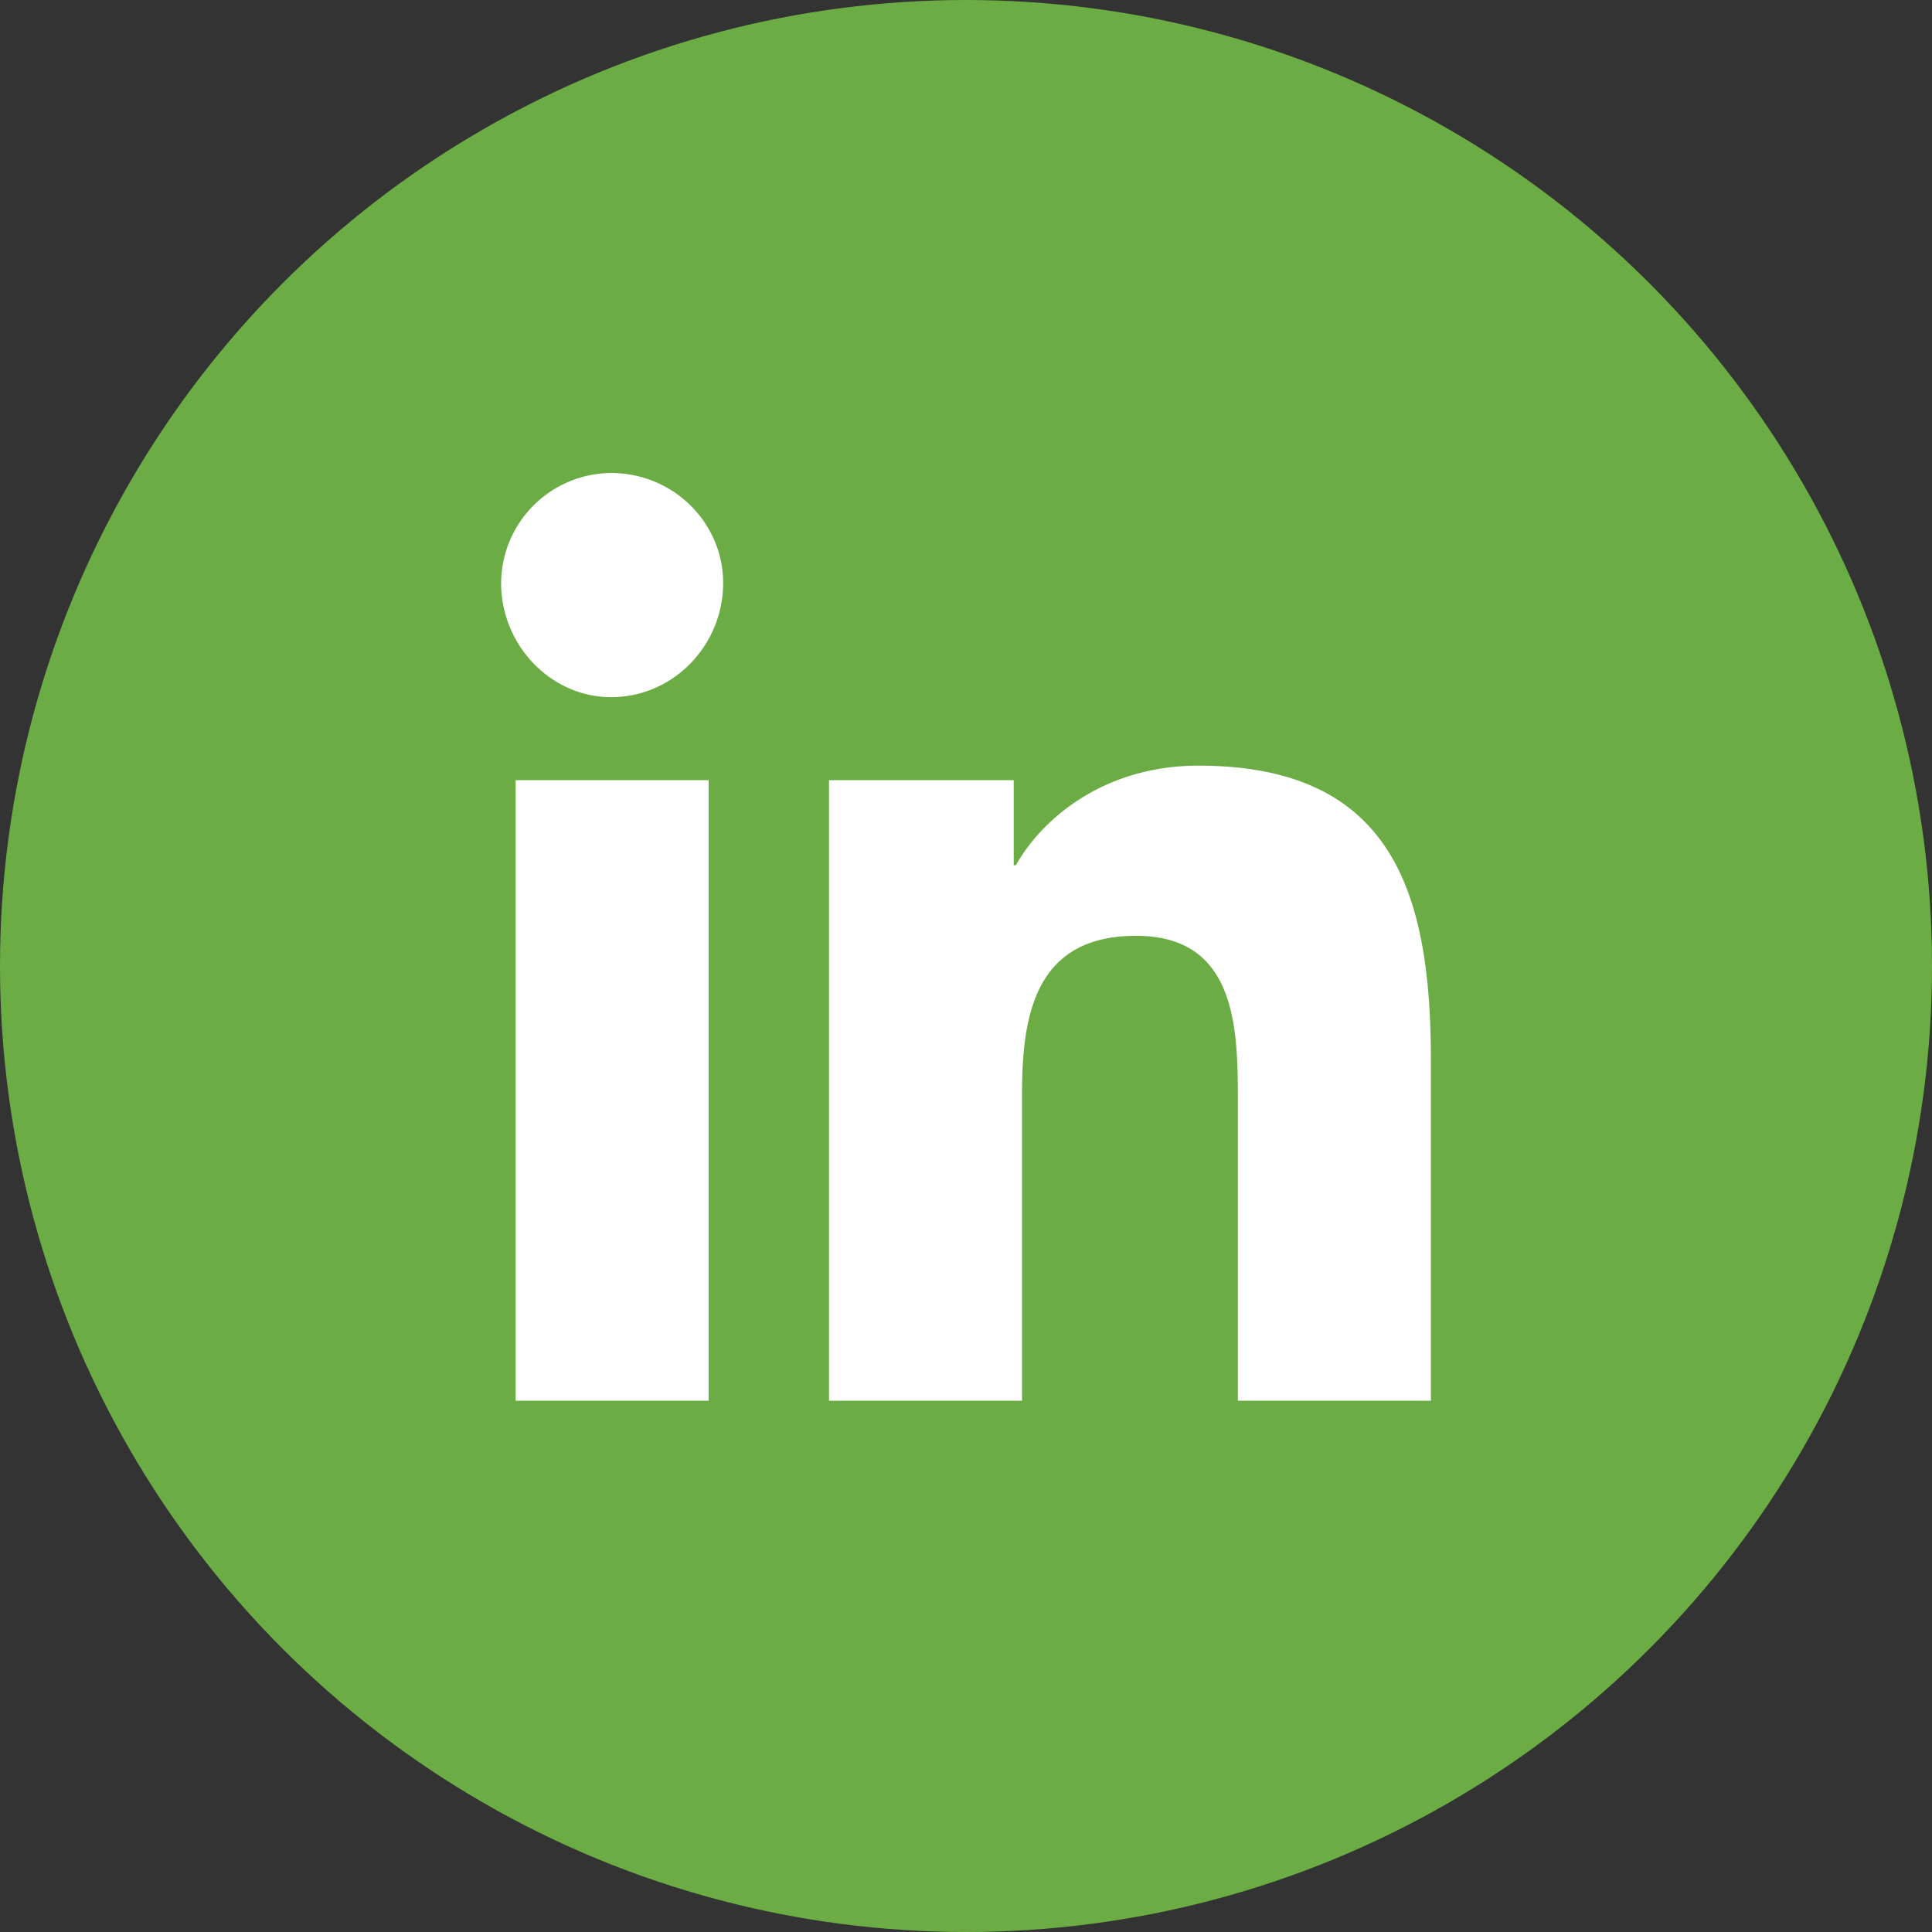
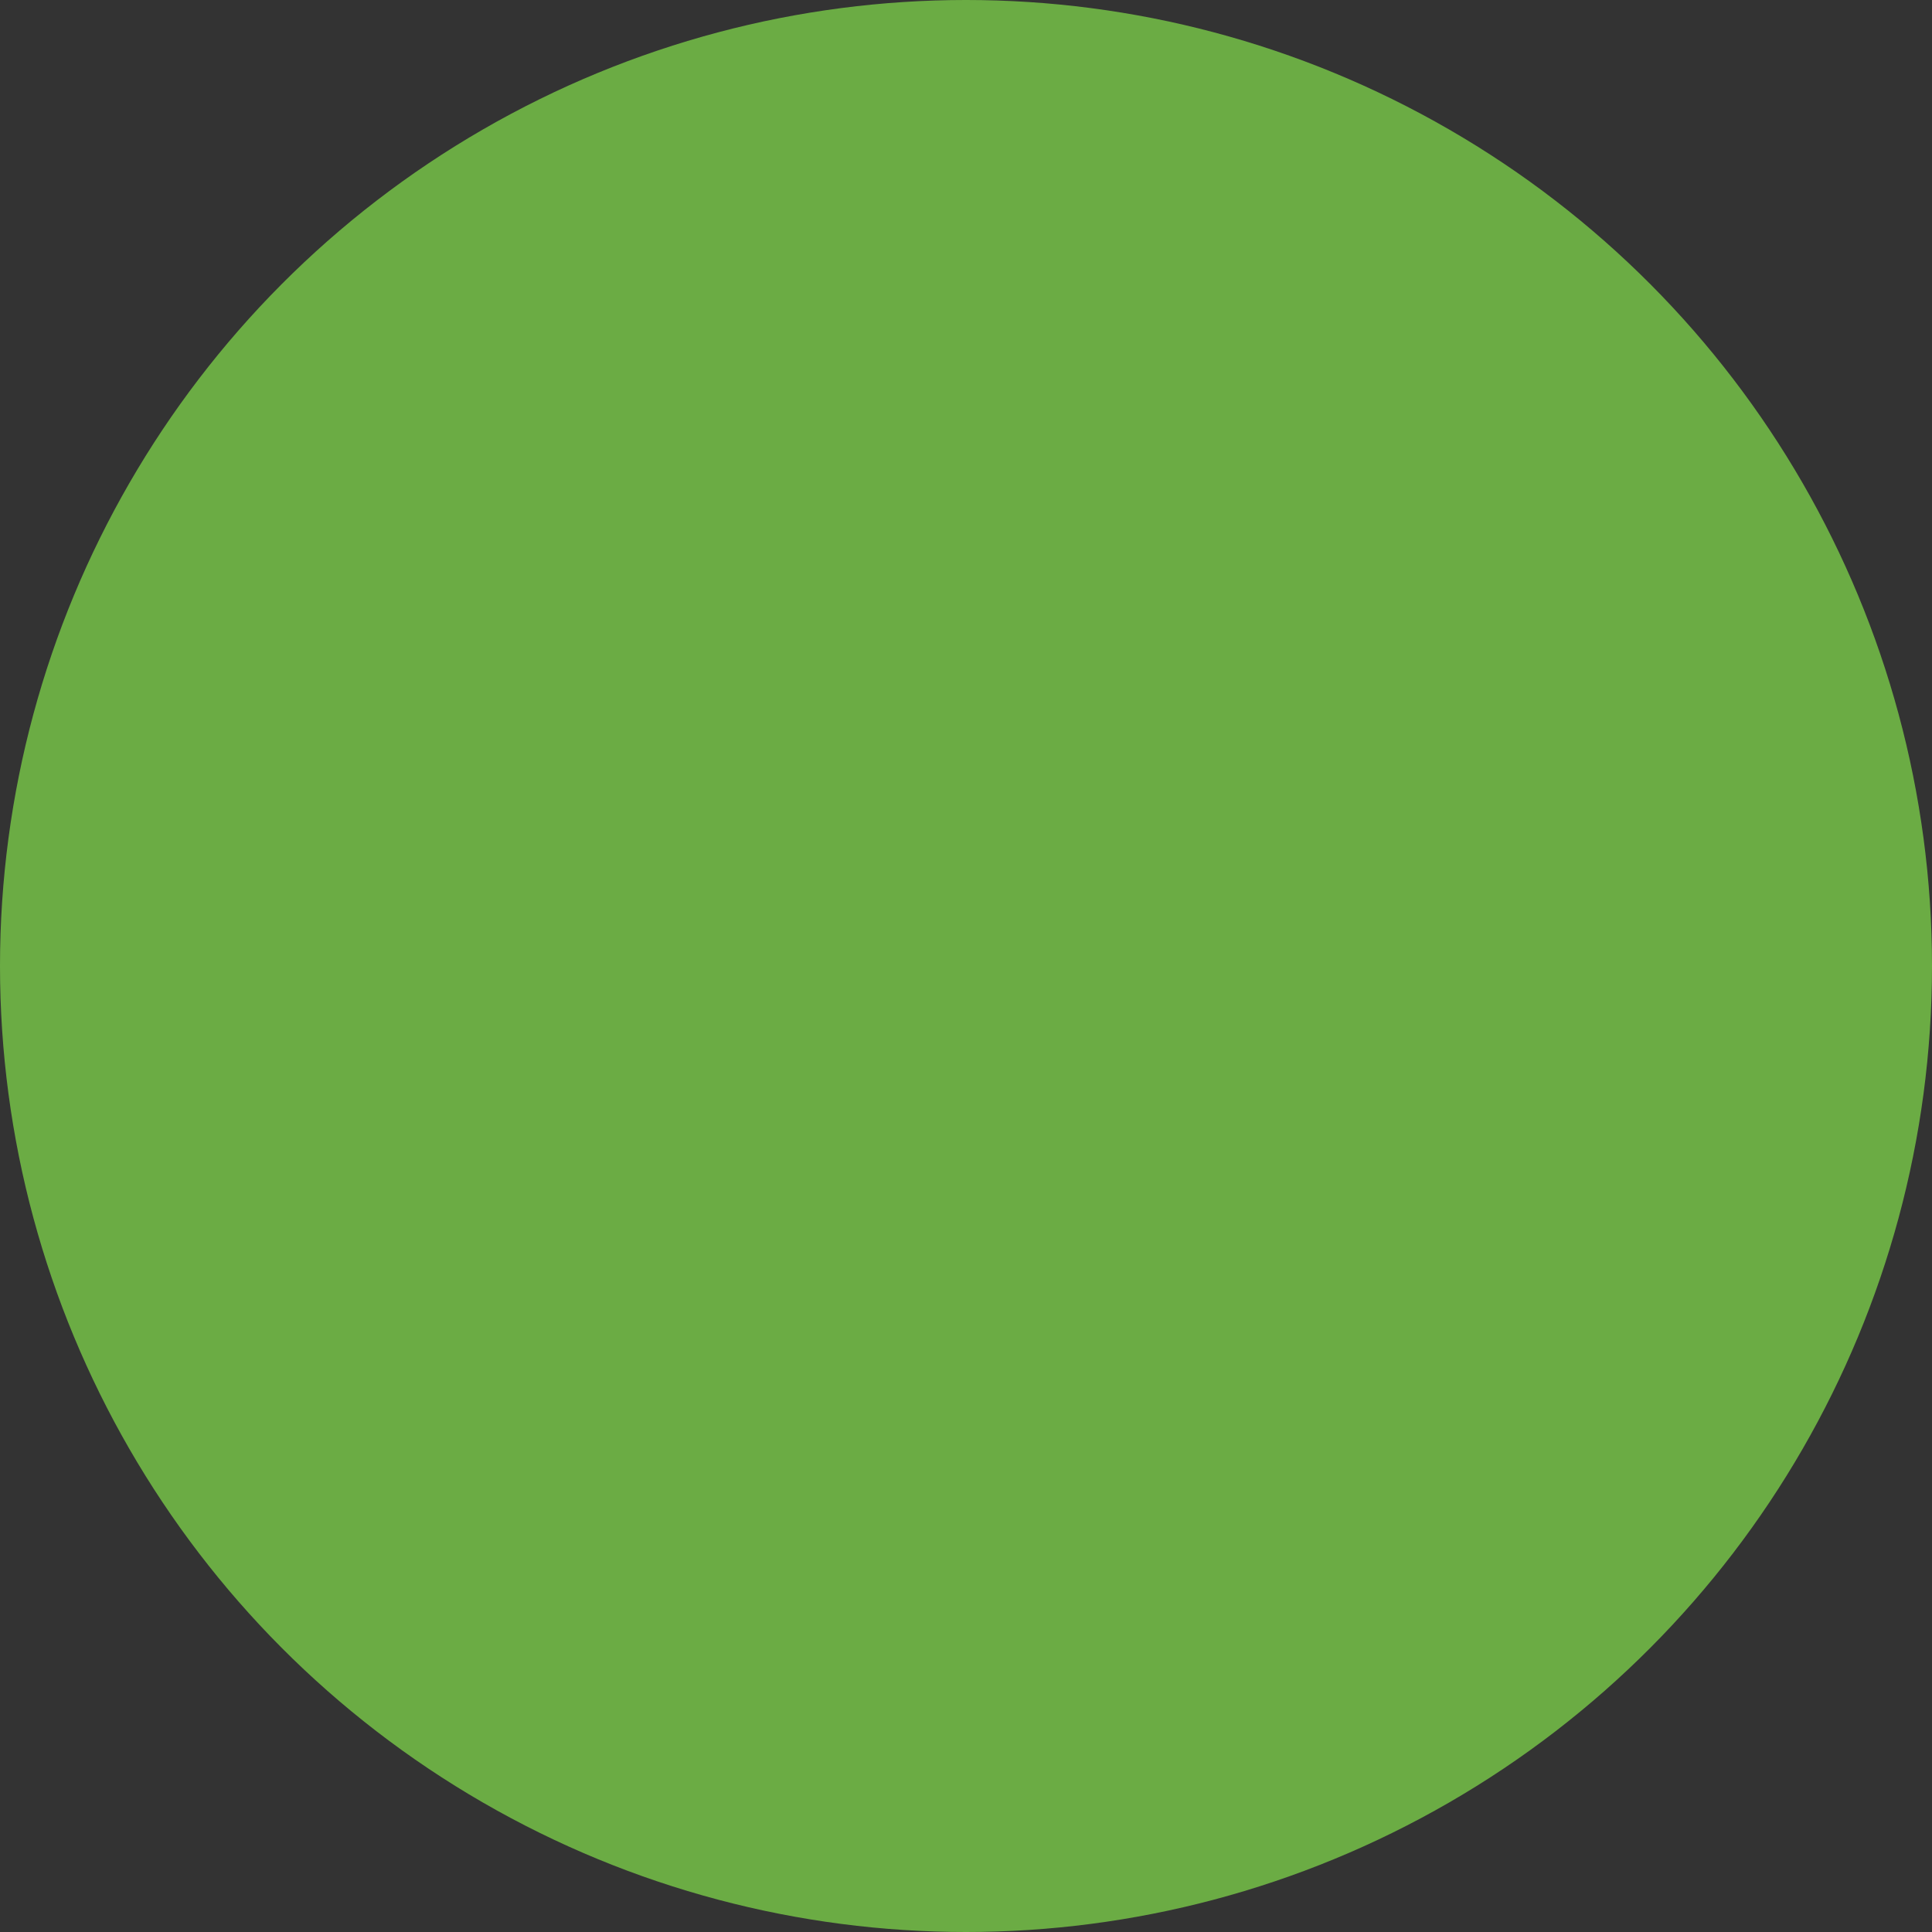
<svg xmlns="http://www.w3.org/2000/svg" width="40" height="40" fill="none">
  <rect width="100%" height="100%" fill="#333333" stroke="none" />
  <circle cx="20" cy="20" r="20" fill="#6BAC44" />
-   <path d="M14.672 29V16.152h-3.996V29h3.996zm-2.02-14.566c1.29 0 2.32-1.075 2.32-2.364 0-1.246-1.03-2.277-2.32-2.277a2.292 2.292 0 0 0-2.277 2.277c0 1.29 1.031 2.364 2.277 2.364zM29.582 29h.043v-7.047c0-3.437-.773-6.101-4.813-6.101-1.933 0-3.222 1.074-3.78 2.062h-.044v-1.762h-3.824V29h3.996v-6.36c0-1.675.3-3.265 2.363-3.265s2.106 1.89 2.106 3.395V29h3.953z" fill="#fff" />
</svg>